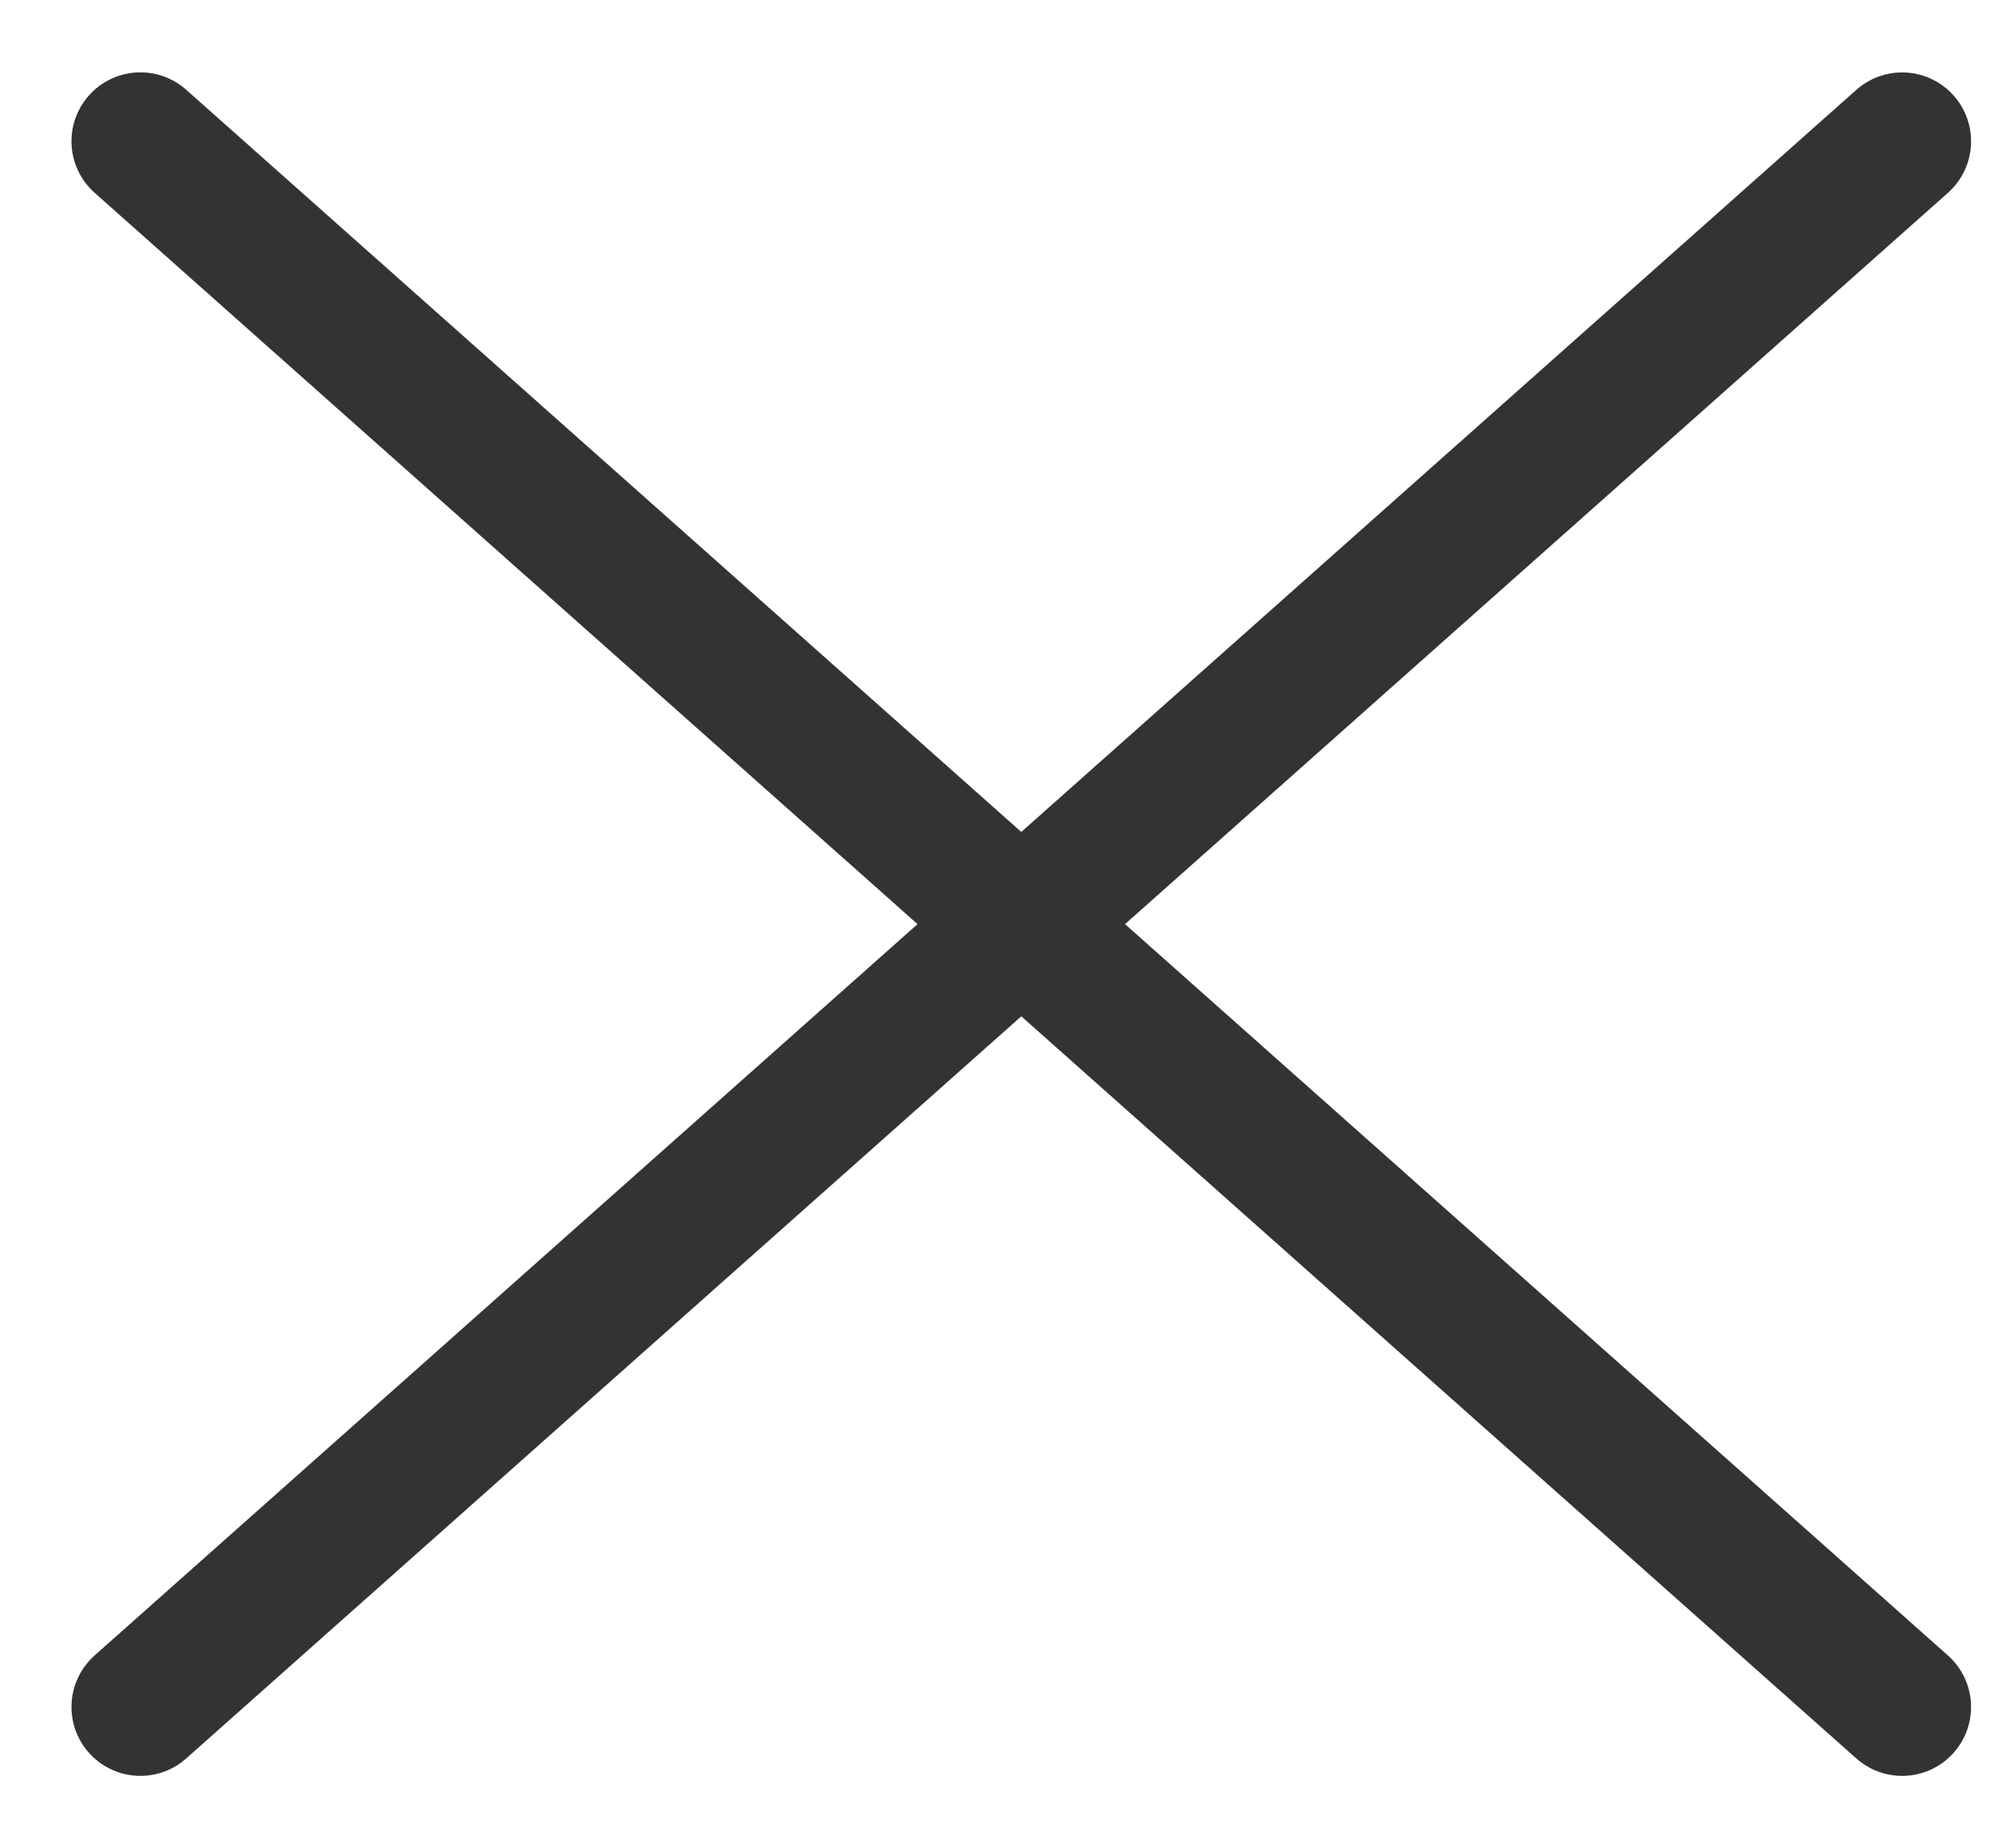
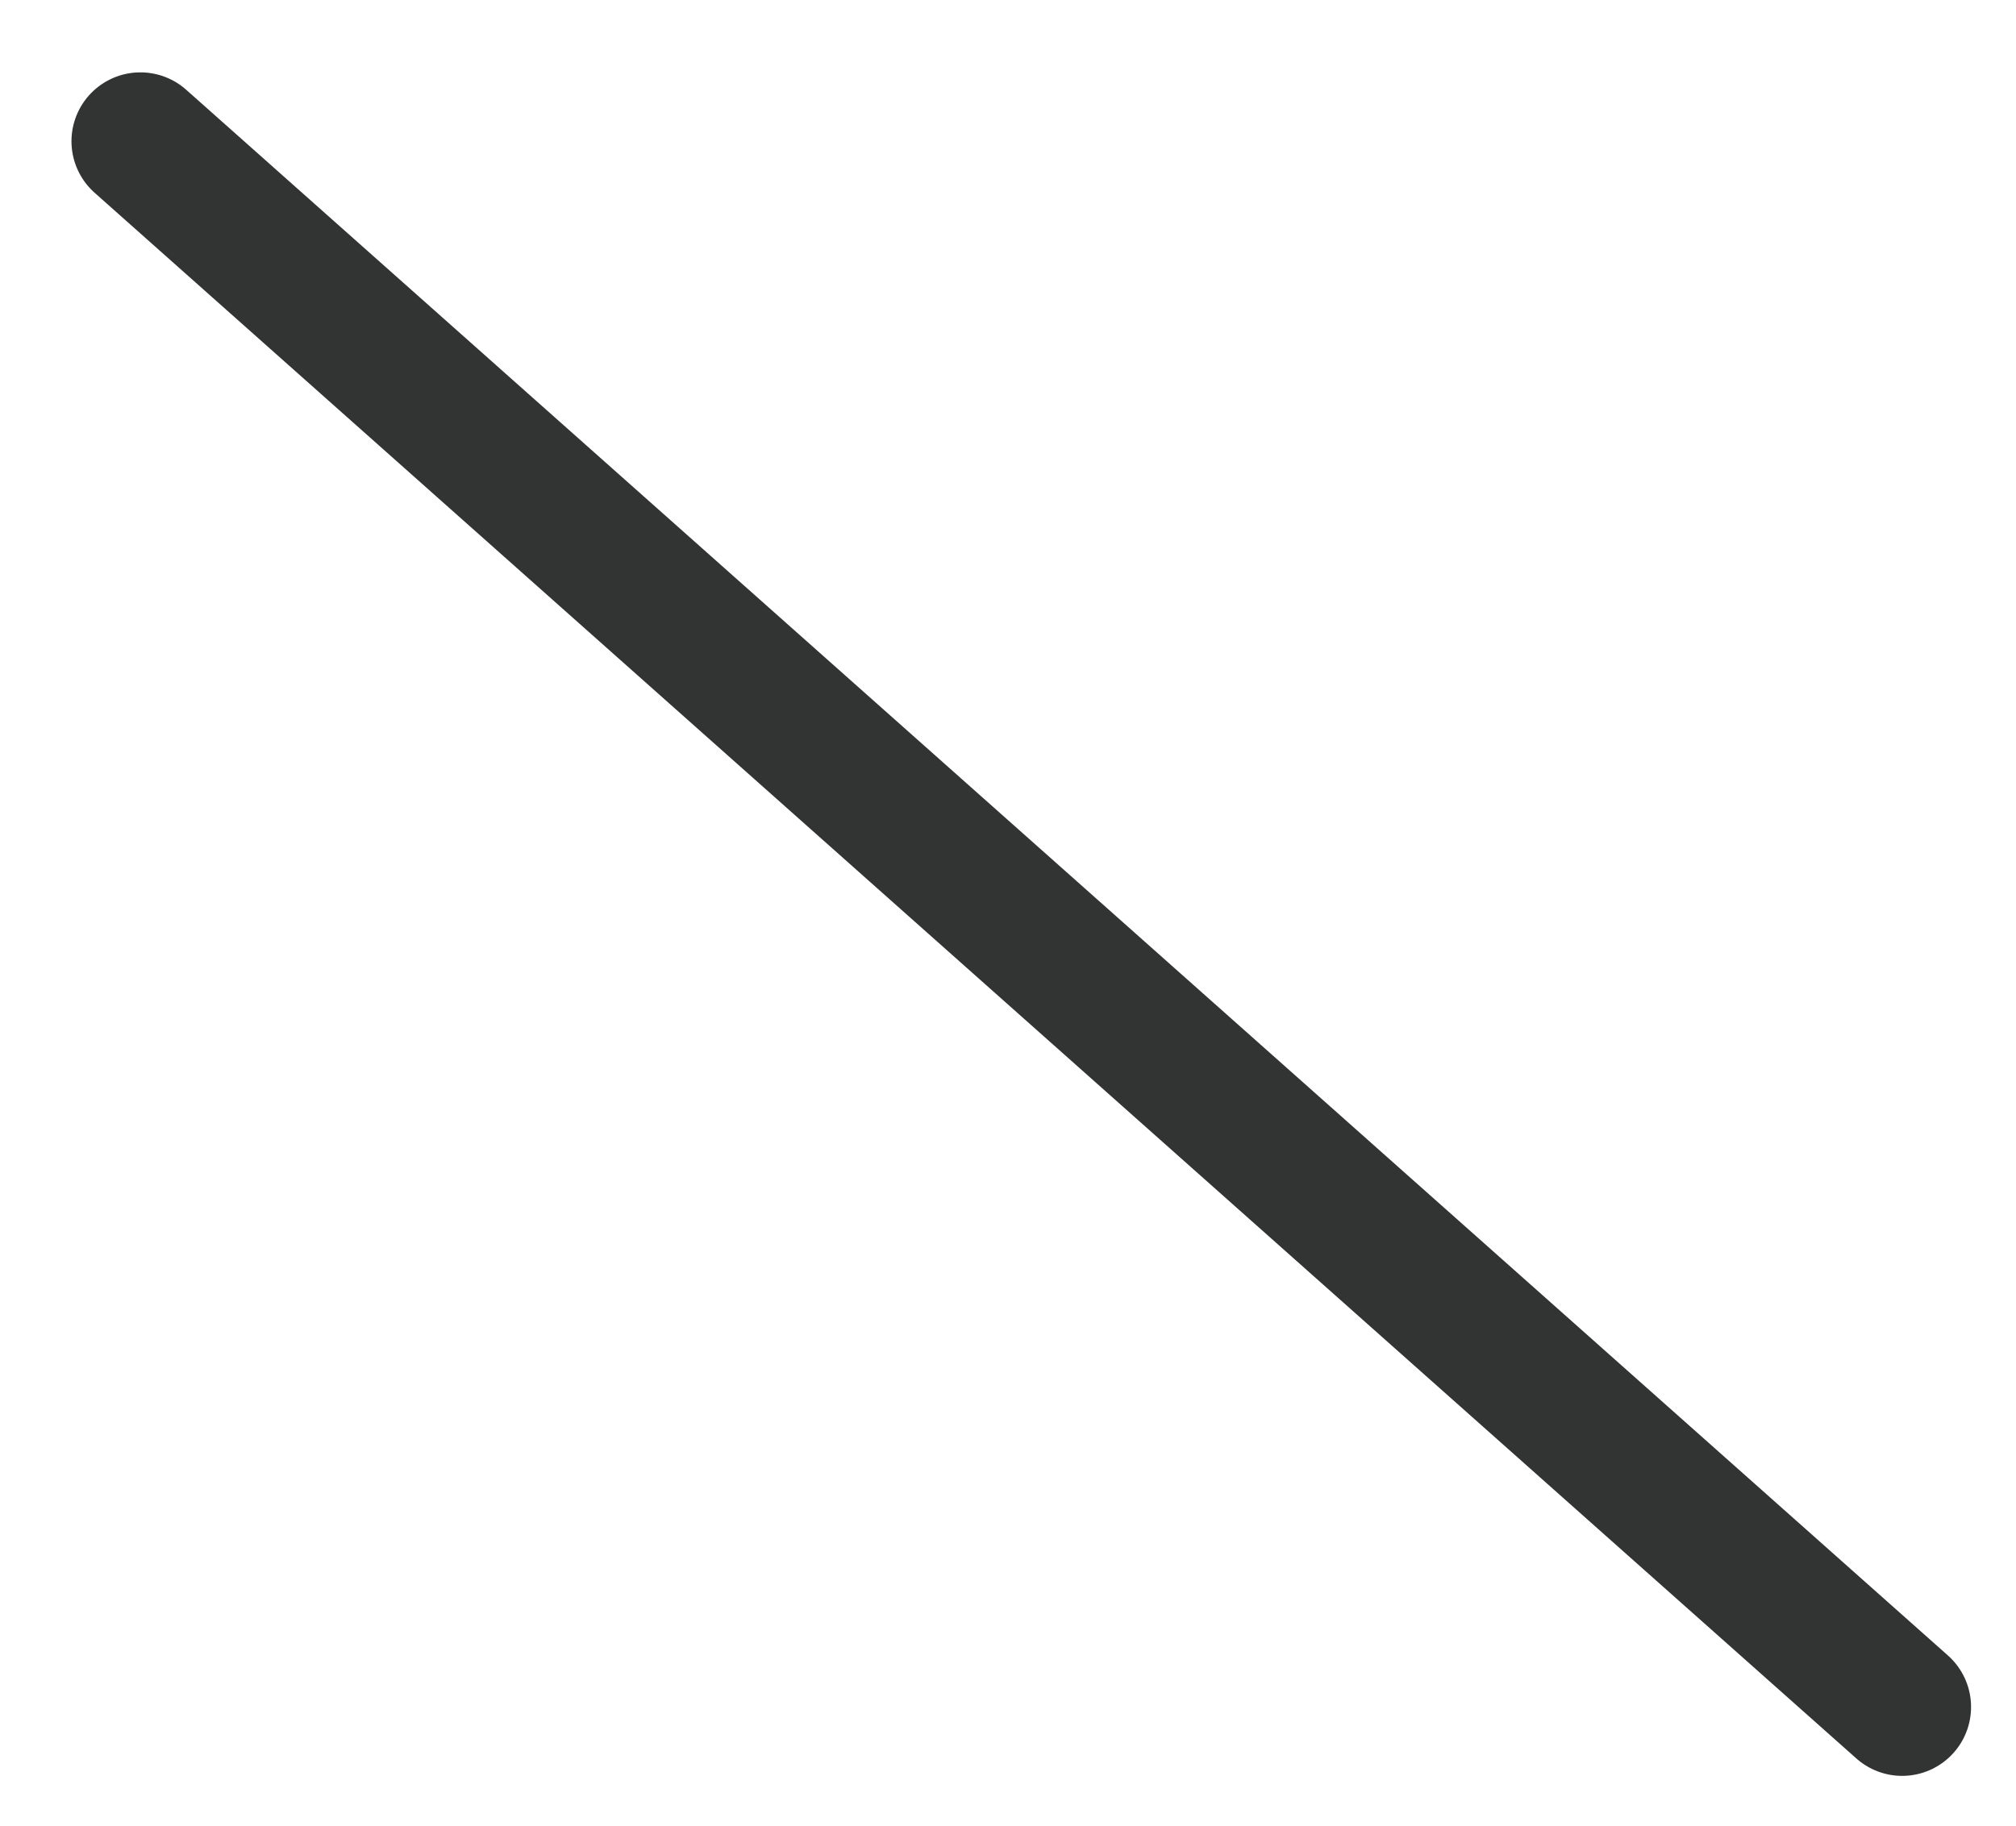
<svg xmlns="http://www.w3.org/2000/svg" version="1.1" id="レイヤー_1" x="0px" y="0px" width="29.25px" height="26.5px" viewBox="0 0 29.25 26.5" style="enable-background:new 0 0 29.25 26.5;" xml:space="preserve">
  <style type="text/css">

	.st0{fill:none;stroke:#323333;stroke-width:2;stroke-linecap:round;stroke-miterlimit:10;}

</style>
  <line class="st0" x1="2.037" y1="2.05" x2="27.598" y2="24.773" />
-   <line class="st0" x1="2.037" y1="24.773" x2="27.598" y2="2.051" />
</svg>